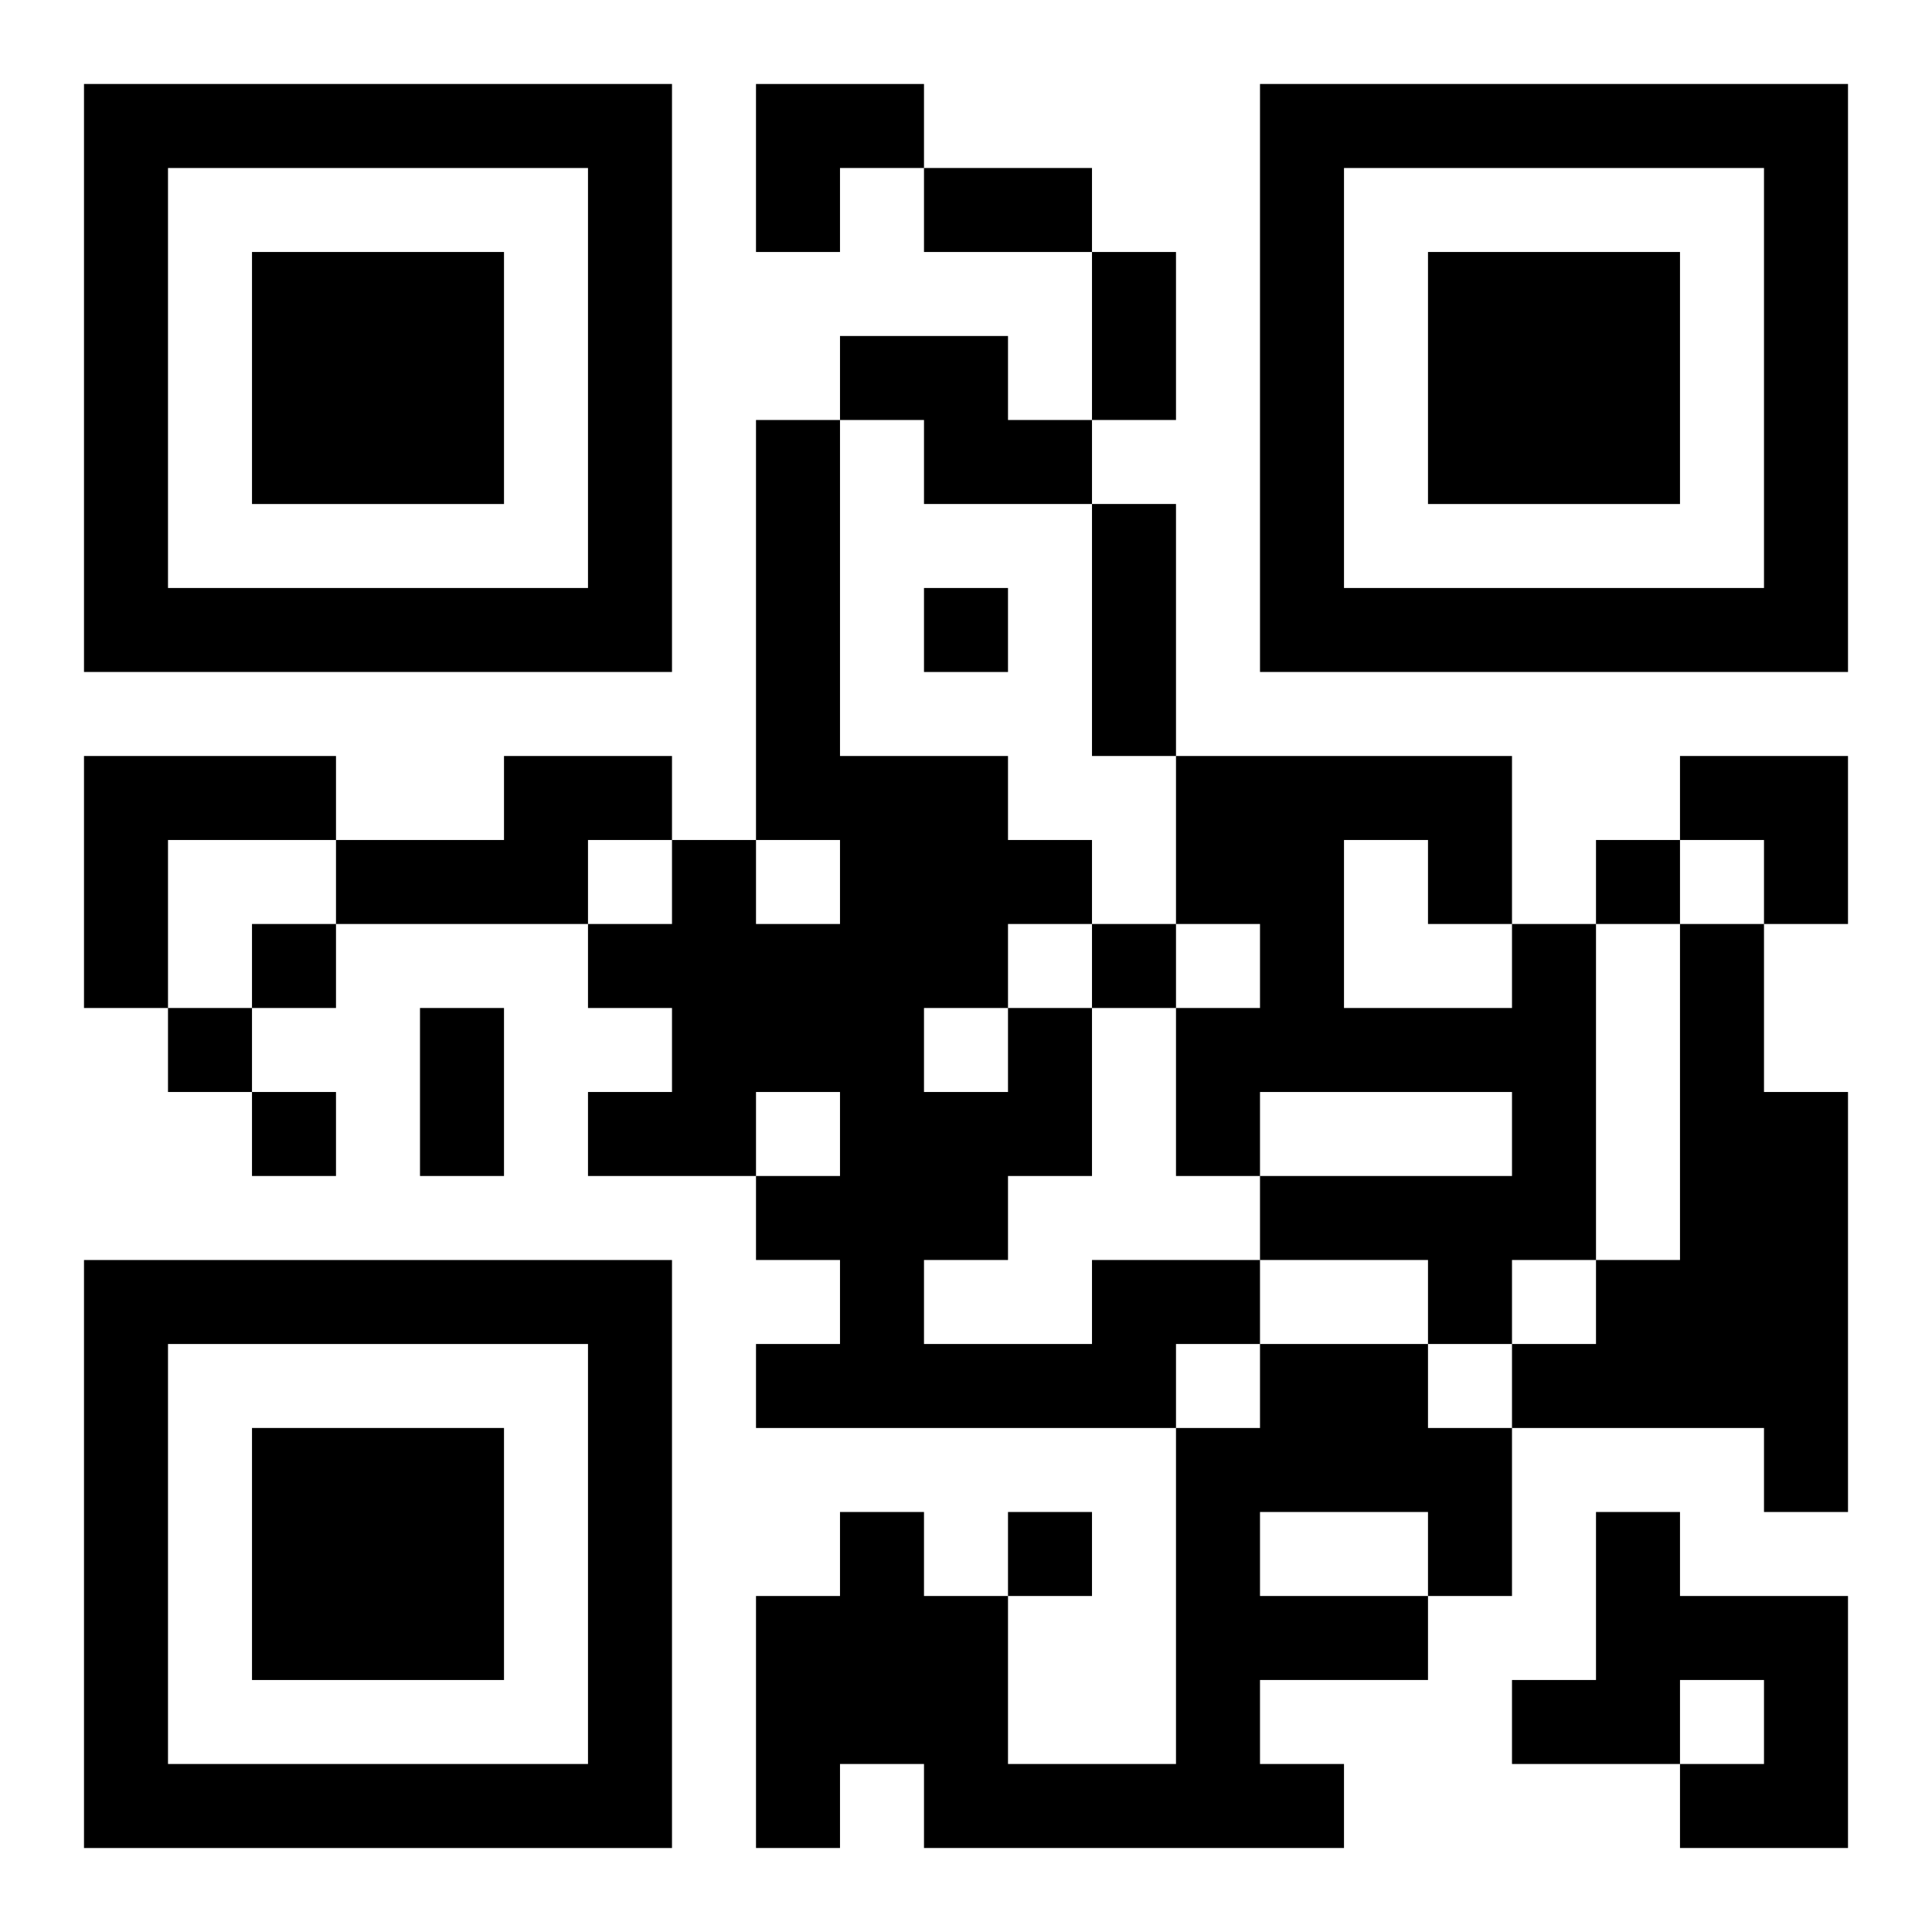
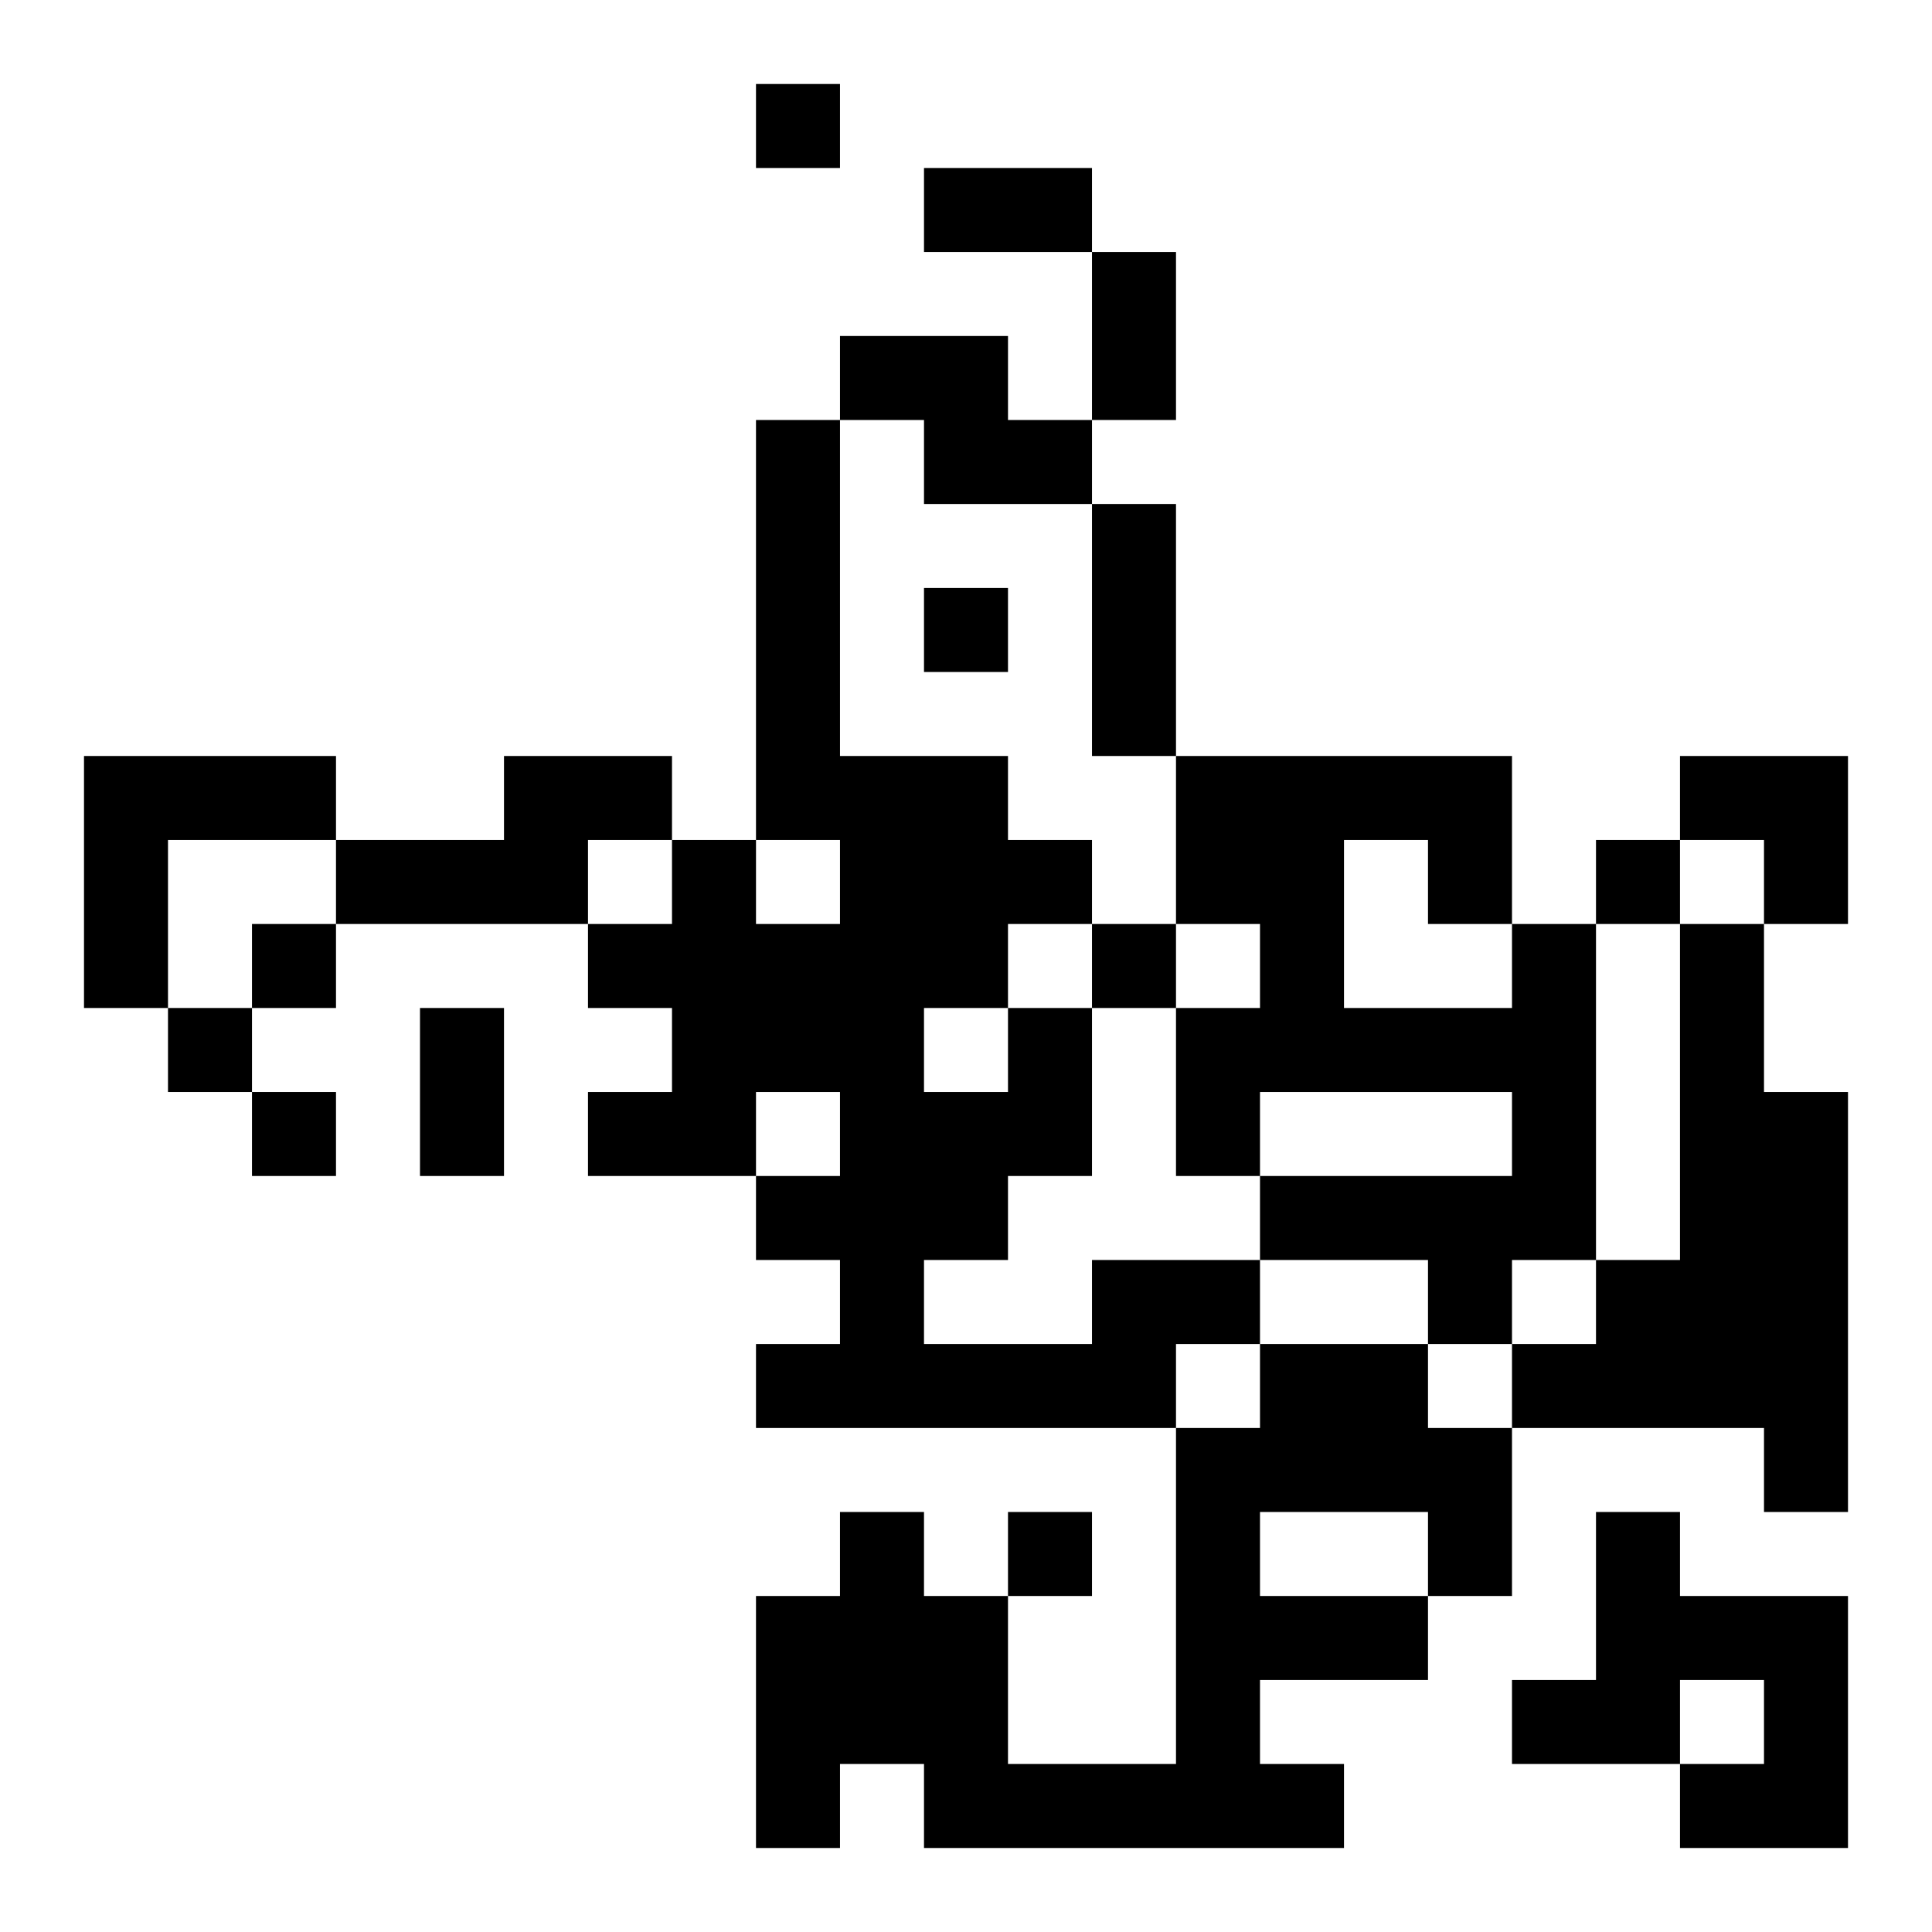
<svg xmlns="http://www.w3.org/2000/svg" xmlns:xlink="http://www.w3.org/1999/xlink" width="250" height="250" baseProfile="full" version="1.1" viewBox="-1 -1 23 23">
  <symbol id="a">
-     <path d="m0 7v7h7v-7h-7zm1 1h5v5h-5v-5zm1 1v3h3v-3h-3z" />
-   </symbol>
+     </symbol>
  <use y="-7" xlink:href="#a" />
  <use y="7" xlink:href="#a" />
  <use x="14" y="-7" xlink:href="#a" />
-   <path d="m9 3h2v1h1v1h-2v-1h-1v-1m-9 5h3v1h-2v2h-1v-3m5 0h2v1h-1v1h-3v-1h2v-1m12 2h1v4h-1v1h-1v-1h-2v-1h3v-1h-3v1h-1v-2h1v-1h-1v-2h4v2m-2-1v2h2v-1h-1v-1h-1m4 1h1v2h1v5h-1v-1h-3v-1h1v-1h1v-4m-7 4h2v1h-1v1h-5v-1h1v-1h-1v-1h1v-1h-1v1h-2v-1h1v-1h-1v-1h1v-1h1v1h1v-1h-1v-5h1v4h2v1h1v1h-1v1h1v2h-1v1h-1v1h2v-1m-2-3v1h1v-1h-1m4 4h2v1h1v2h-1v1h-2v1h1v1h-5v-1h-1v1h-1v-3h1v-1h1v1h1v2h2v-4h1v-1m0 2v1h2v-1h-2m4 0h1v1h2v3h-2v-1h1v-1h-1v1h-2v-1h1v-2m-8-11v1h1v-1h-1m8 3v1h1v-1h-1m-16 1v1h1v-1h-1m10 0v1h1v-1h-1m-11 1v1h1v-1h-1m1 1v1h1v-1h-1m9 5v1h1v-1h-1m-1-16h2v1h-2v-1m2 1h1v2h-1v-2m0 3h1v3h-1v-3m-8 6h1v2h-1v-2m4-11h2v1h-1v1h-1zm11 8h2v2h-1v-1h-1z" />
+   <path d="m9 3h2v1h1v1h-2v-1h-1v-1m-9 5h3v1h-2v2h-1v-3m5 0h2v1h-1v1h-3v-1h2v-1m12 2h1v4h-1v1h-1v-1h-2v-1h3v-1h-3v1h-1v-2h1v-1h-1v-2h4v2m-2-1v2h2v-1h-1v-1h-1m4 1h1v2h1v5h-1v-1h-3v-1h1v-1h1v-4m-7 4h2v1h-1v1h-5v-1h1v-1h-1v-1h1v-1h-1v1h-2v-1h1v-1h-1v-1h1v-1h1v1h1v-1h-1v-5h1v4h2v1h1v1h-1v1h1v2h-1v1h-1v1h2v-1m-2-3v1h1v-1h-1m4 4h2v1h1v2h-1v1h-2v1h1v1h-5v-1h-1v1h-1v-3h1v-1h1v1h1v2h2v-4h1v-1m0 2v1h2v-1h-2m4 0h1v1h2v3h-2v-1h1v-1h-1v1h-2v-1h1v-2m-8-11v1h1v-1h-1m8 3v1h1v-1h-1m-16 1v1h1v-1h-1m10 0v1h1v-1h-1m-11 1v1h1v-1h-1m1 1v1h1v-1h-1m9 5v1h1v-1h-1m-1-16h2v1h-2v-1m2 1h1v2h-1v-2m0 3h1v3h-1v-3m-8 6h1v2h-1v-2m4-11h2h-1v1h-1zm11 8h2v2h-1v-1h-1z" />
</svg>